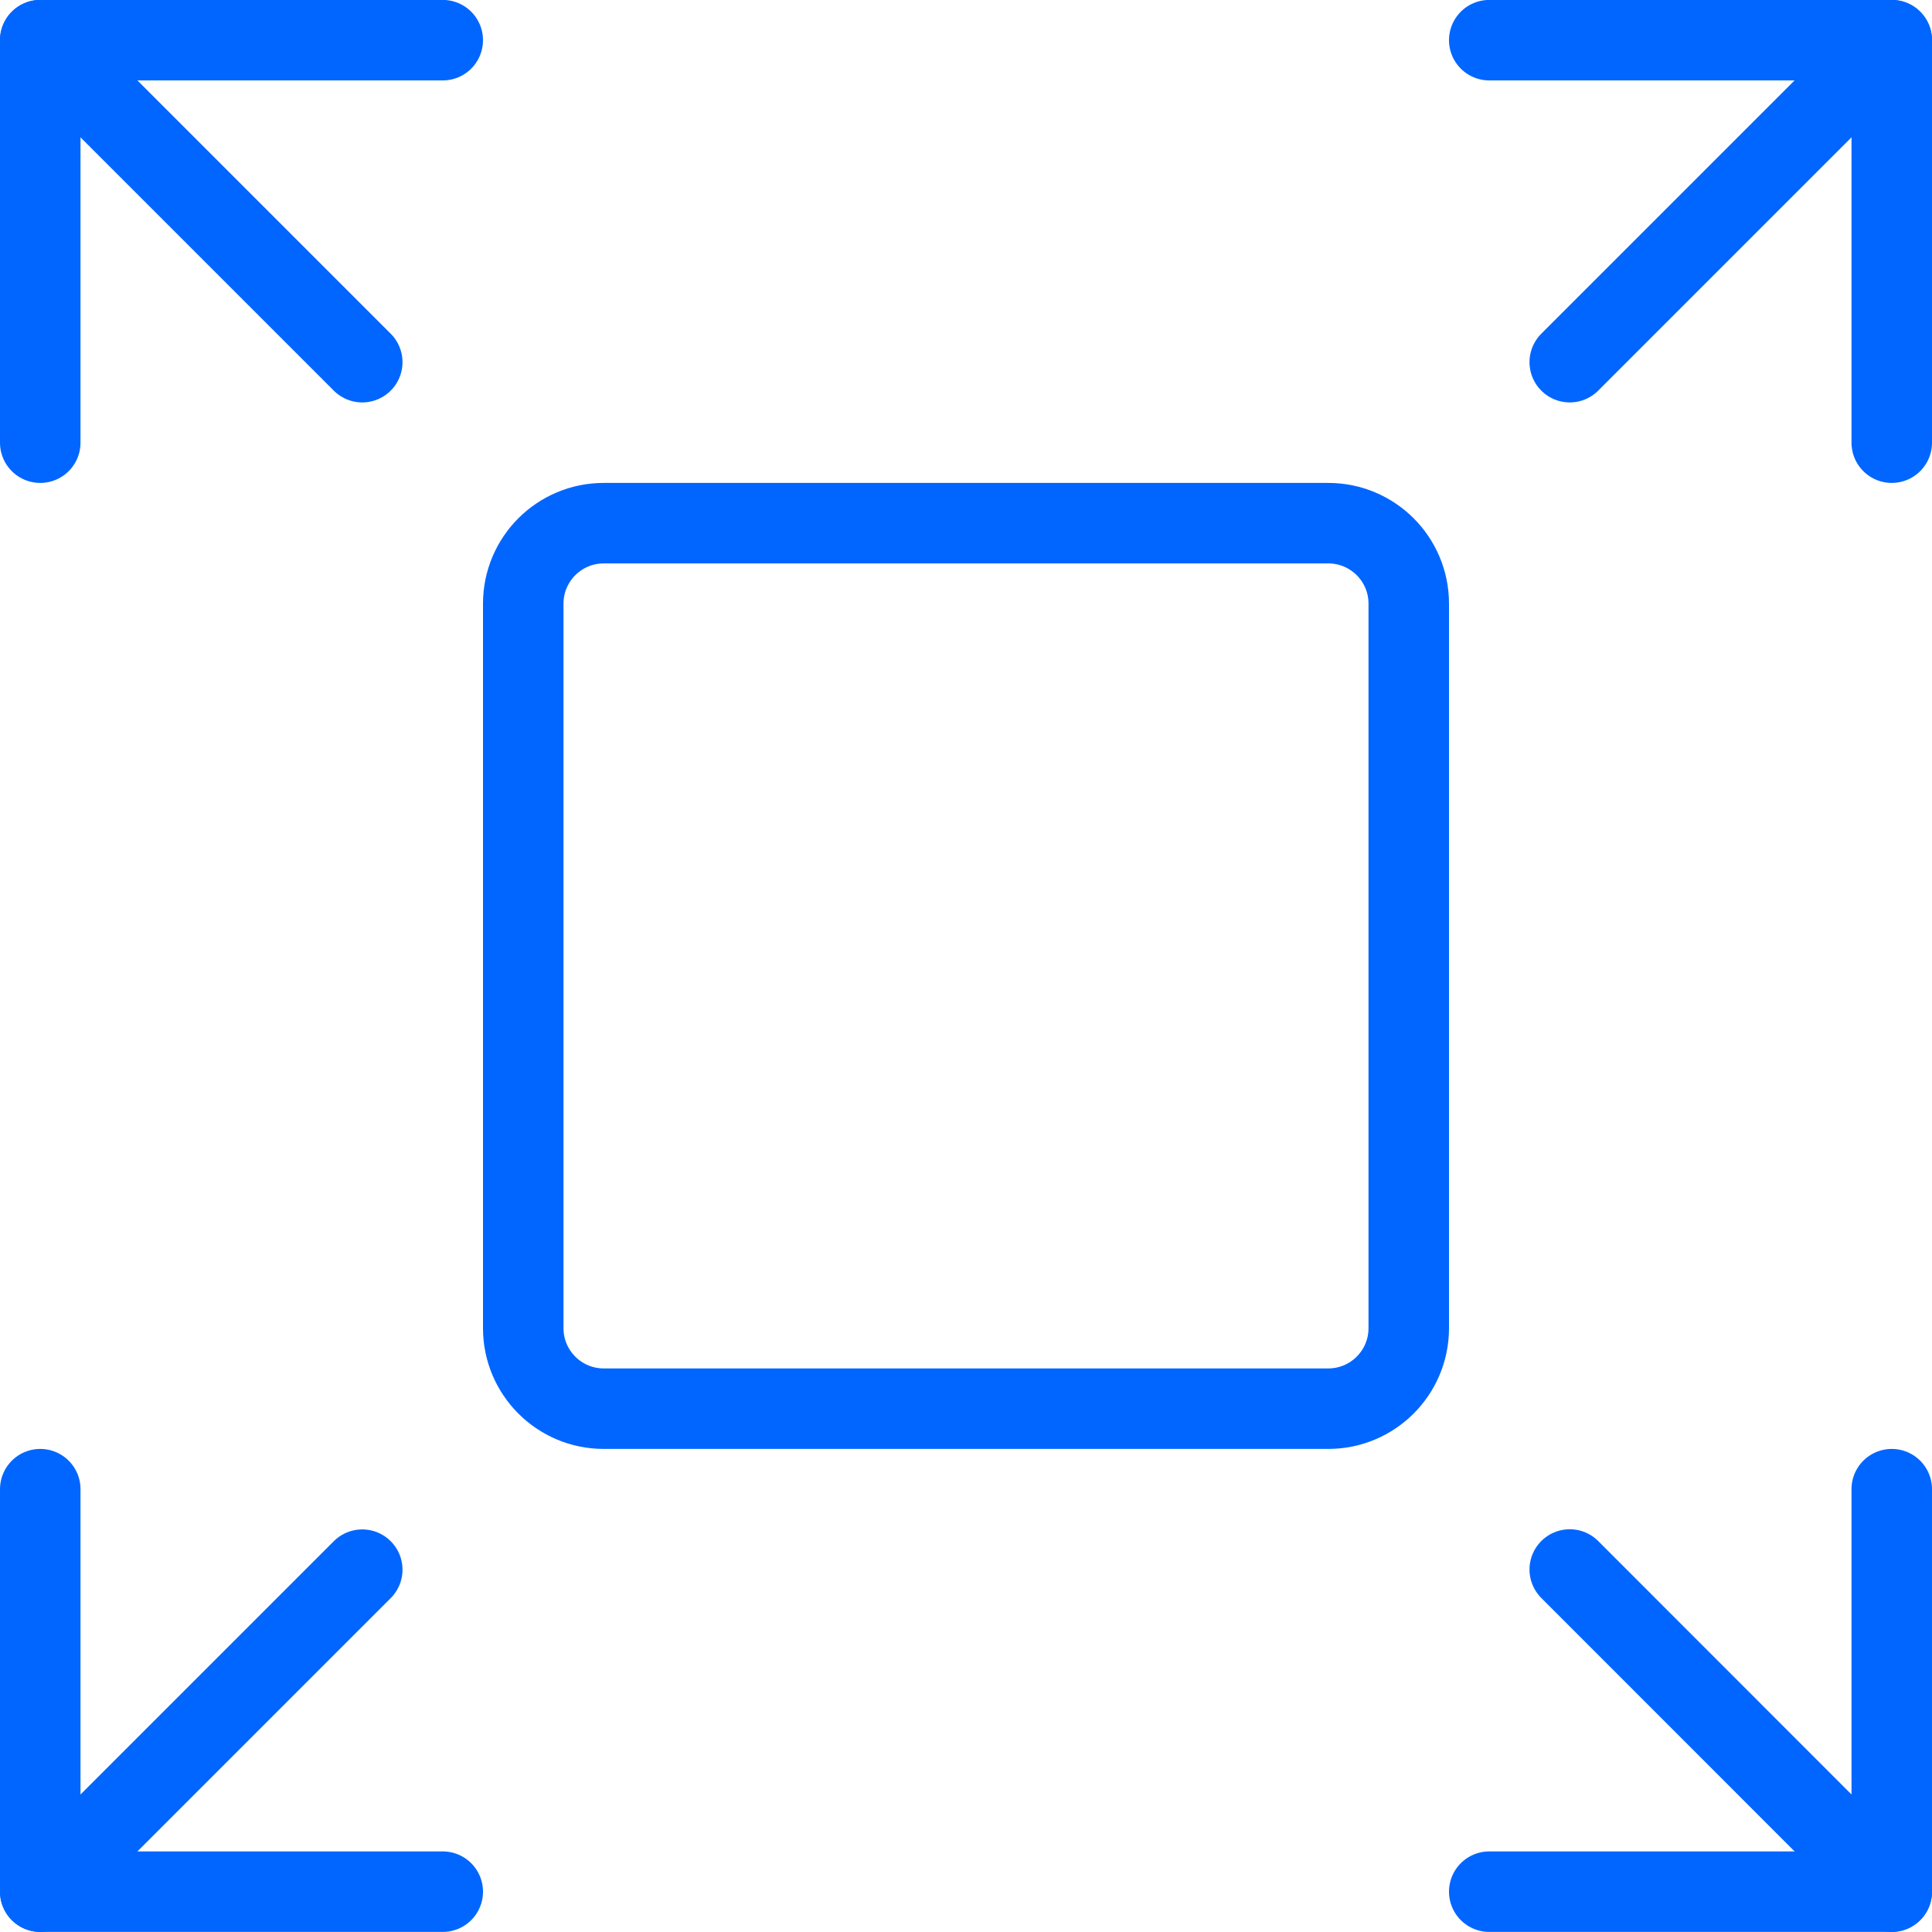
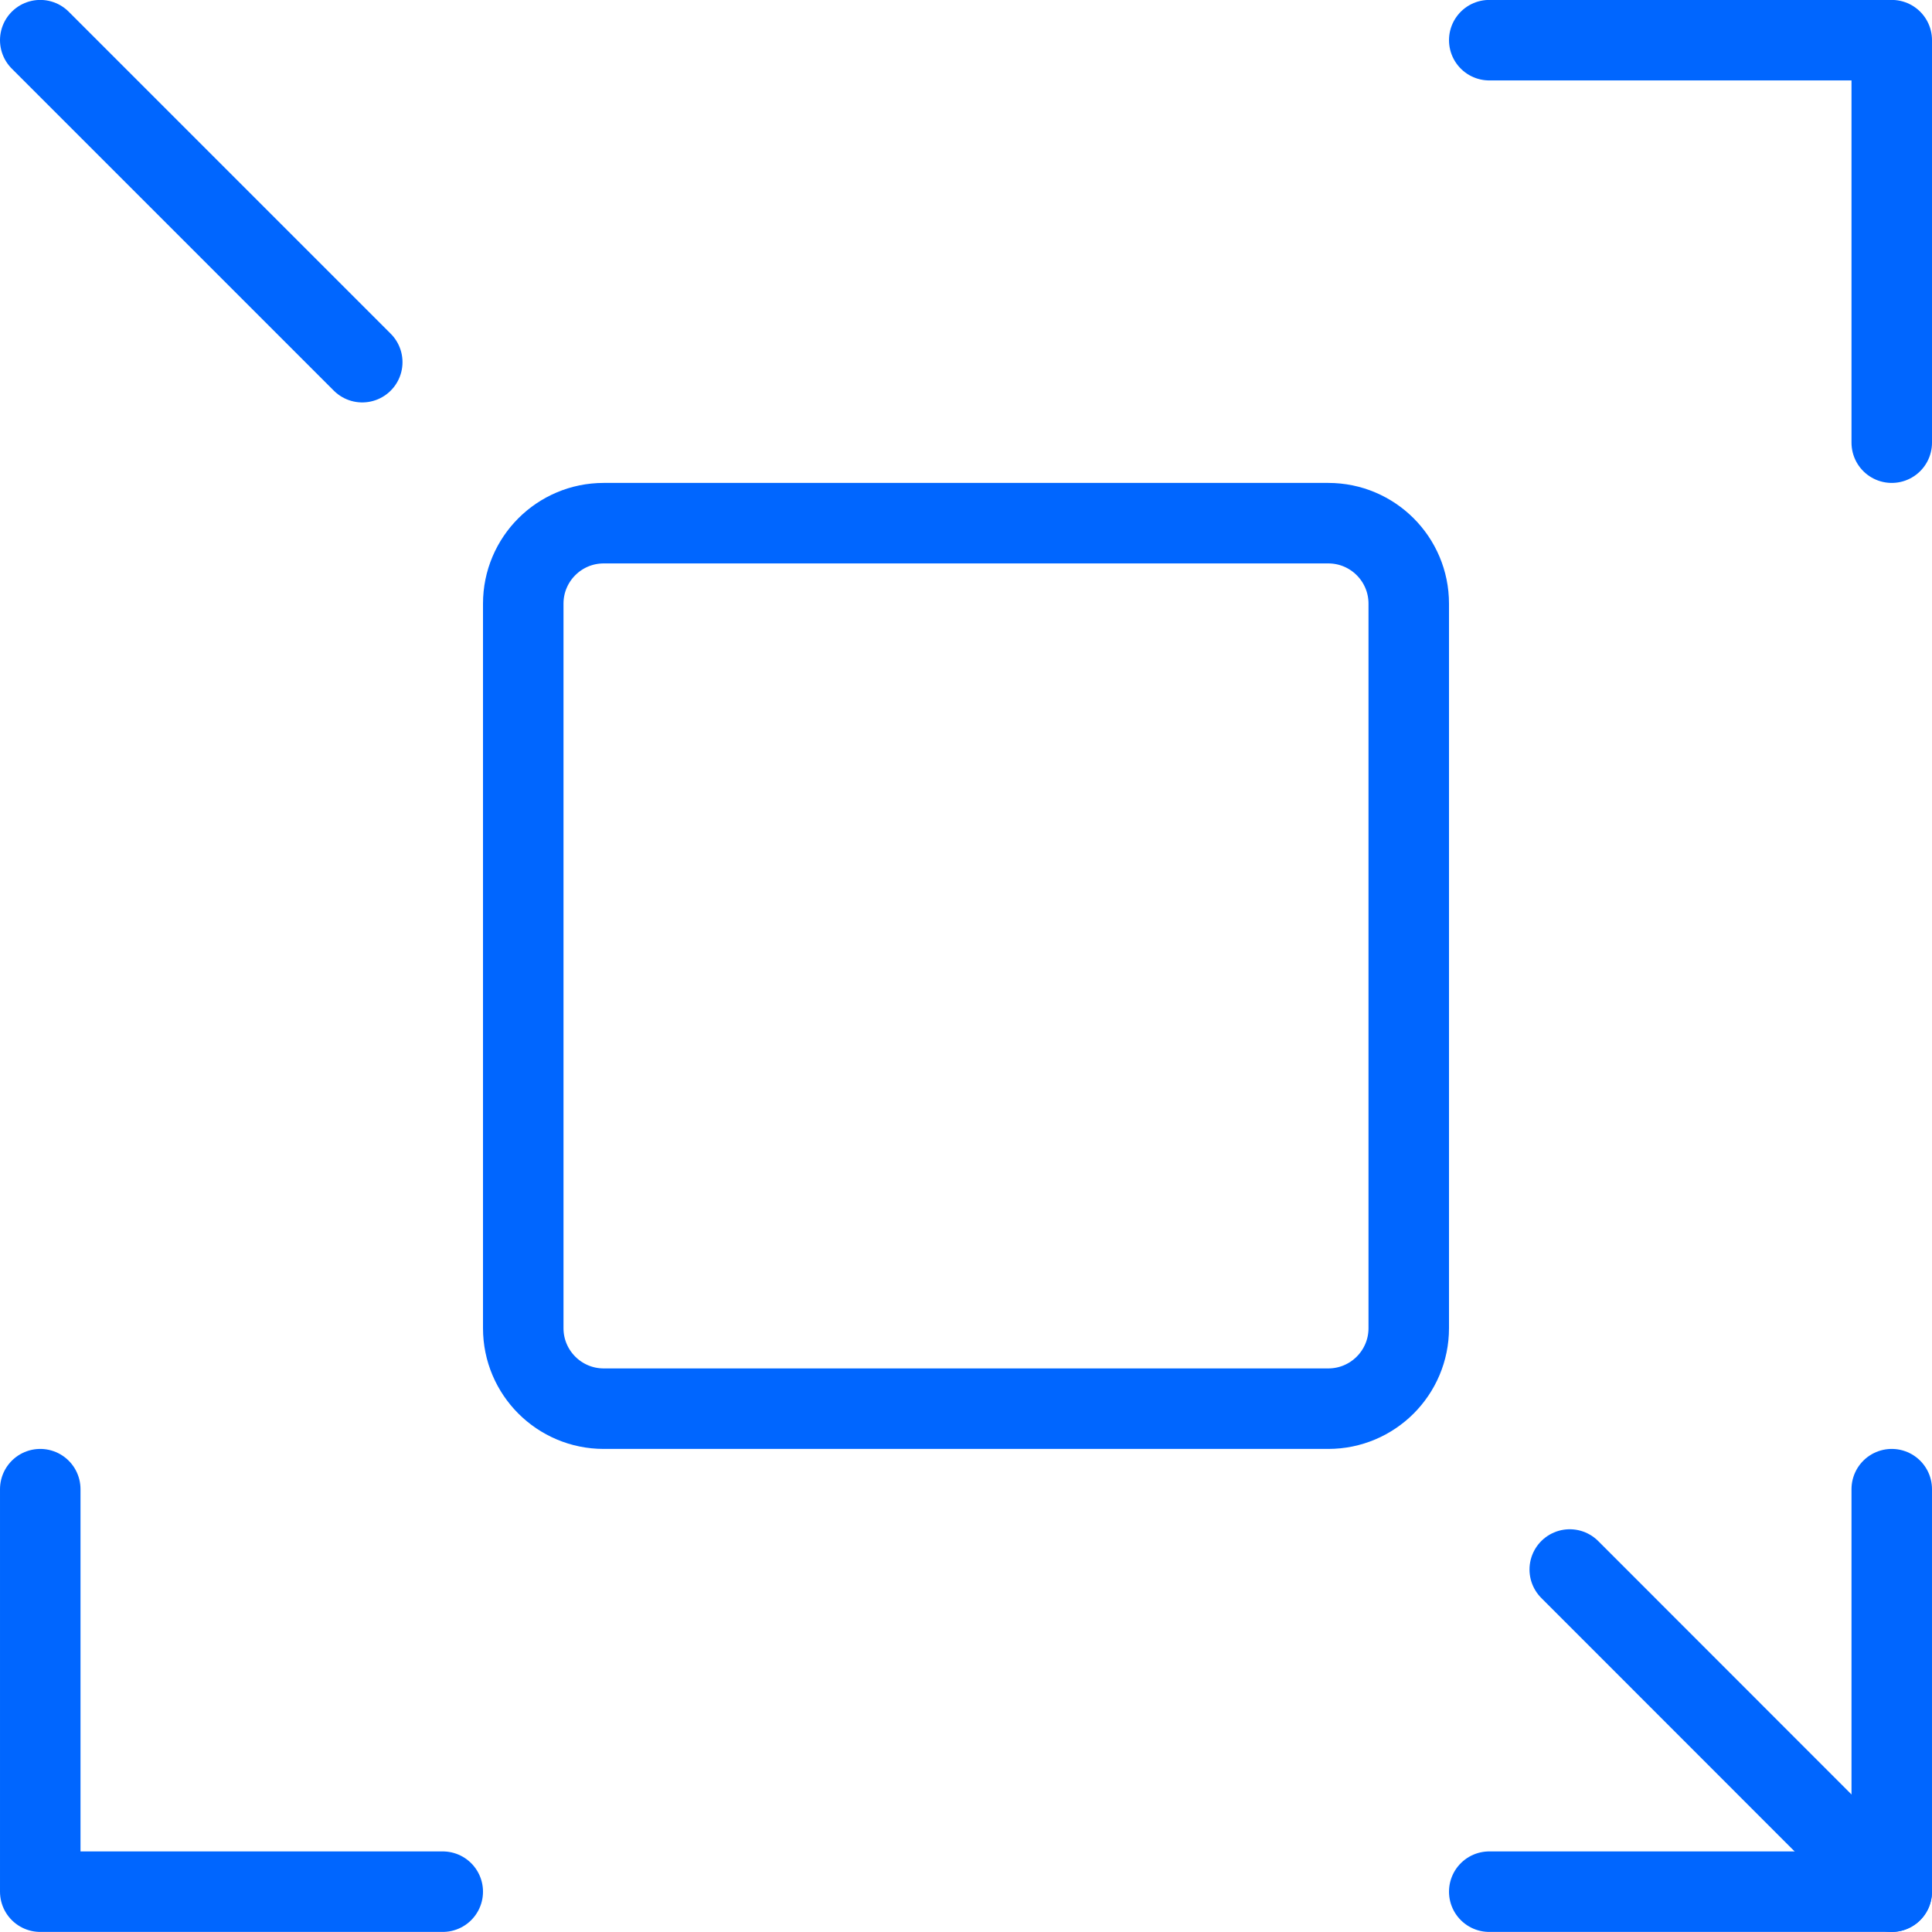
<svg xmlns="http://www.w3.org/2000/svg" fill="none" height="48" viewBox="0 0 48 48" width="48">
  <clipPath id="a">
    <path d="m0 0h48v48h-48z" />
  </clipPath>
  <g clip-path="url(#a)" stroke="#06f" stroke-linecap="round" stroke-linejoin="round" stroke-width="2">
    <path d="m33 12.998h-18c-1.105 0-2 .895-2 2v18c0 1.105.895 2 2 2h18c1.105 0 2-.895 2-2v-18c0-1.105-.895-2-2-2z" />
-     <path d="m39 8.998 8-8" />
-     <path d="m1 46.998 8-8" />
    <path d="m11 46.998h-10v-10" />
    <path d="m47 10.998v-10h-10" />
    <path d="m39 38.994 8 8.004" />
    <path d="m1 .998 8 8" />
-     <path d="m1 10.998v-10h10" />
    <path d="m37 46.998h10v-10" />
  </g>
</svg>